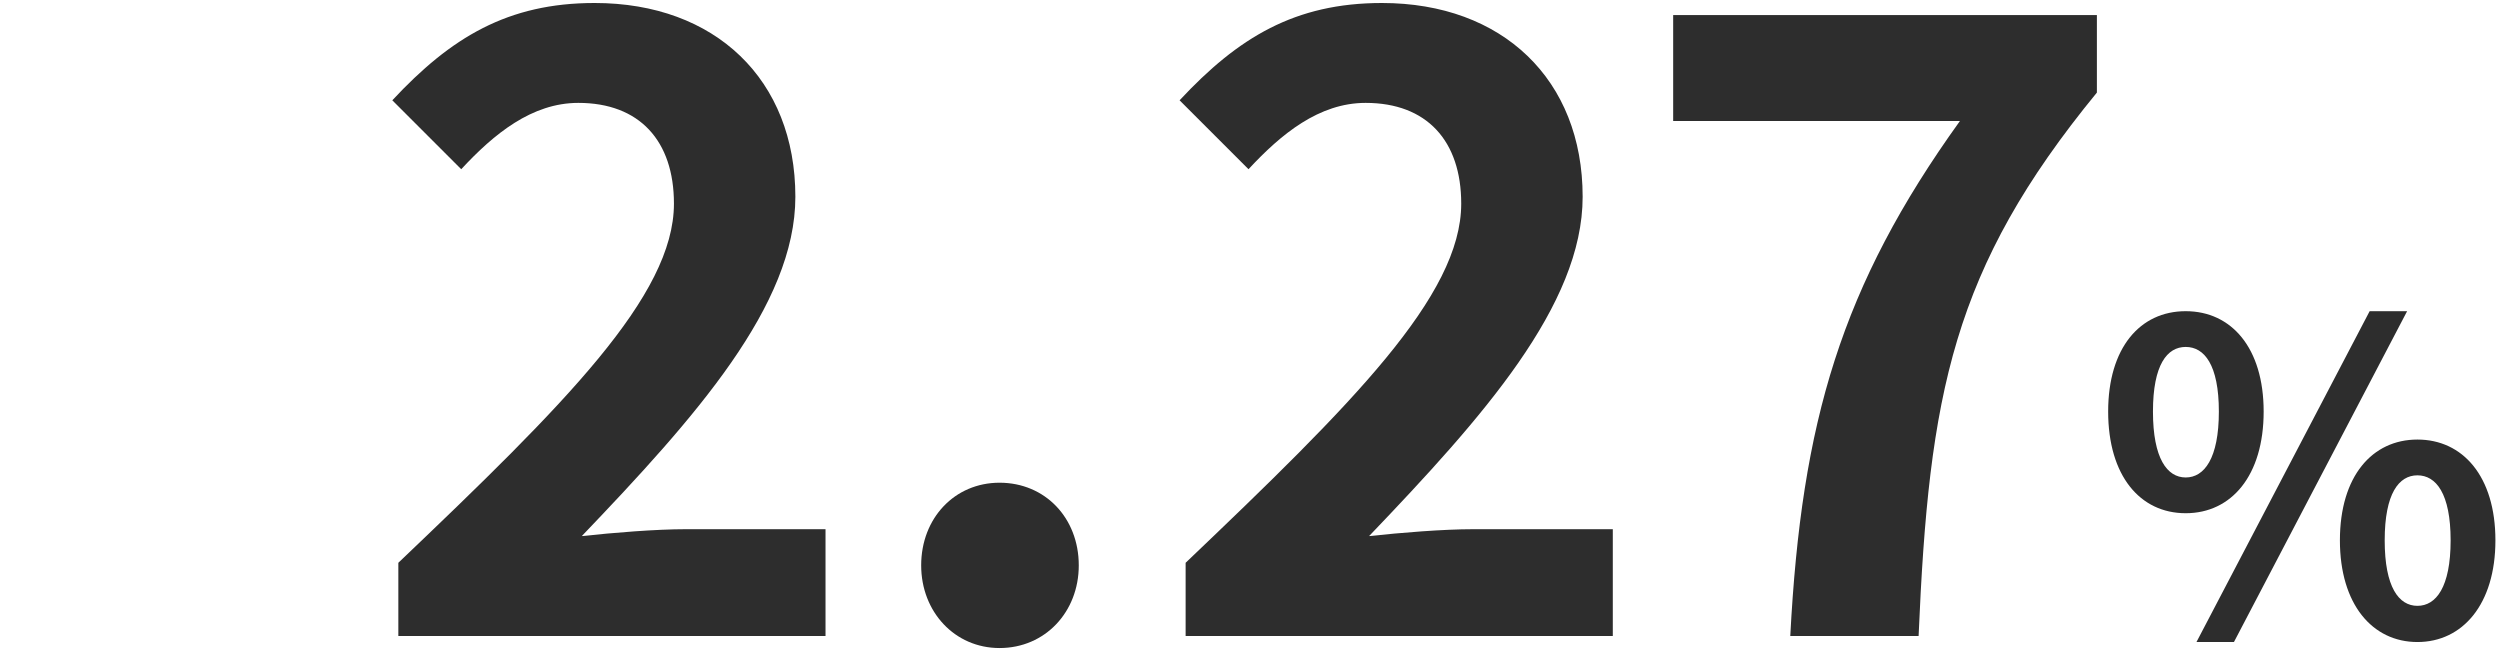
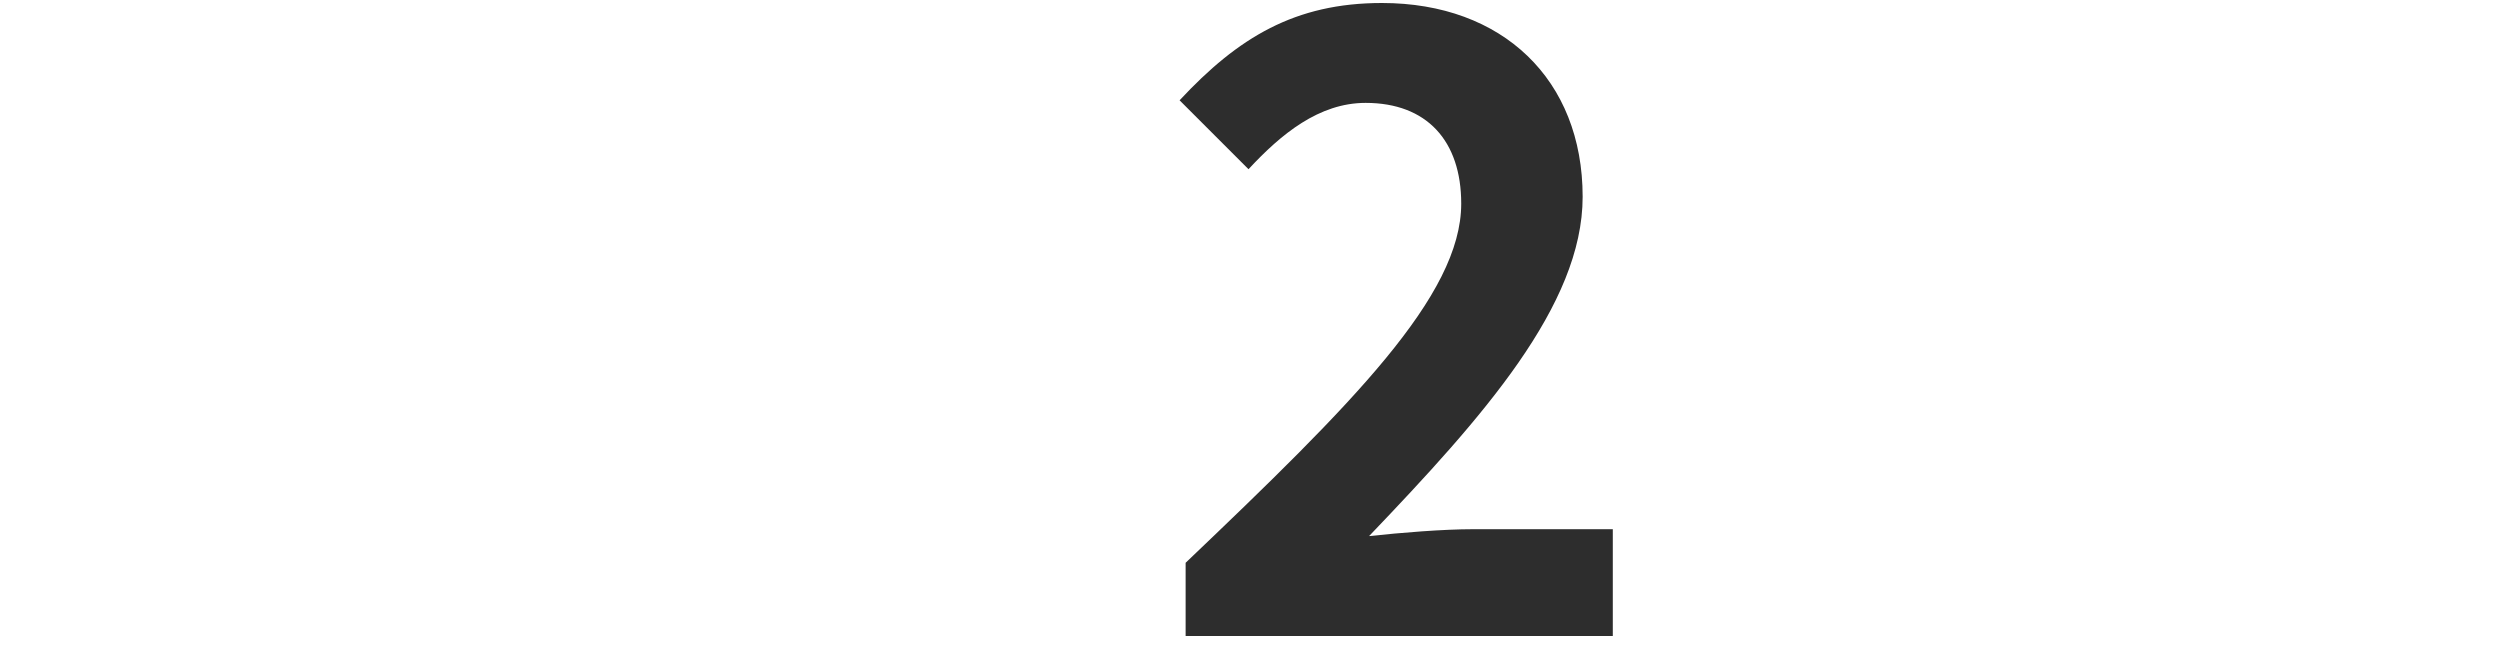
<svg xmlns="http://www.w3.org/2000/svg" id="b" viewBox="0 0 288 75">
  <defs>
    <style>.c{fill:none;}.d{fill:#2d2d2d;}</style>
  </defs>
-   <rect class="c" width="288" height="75" />
-   <path class="d" d="m45.889,64.833c19.148-18.254,31.749-30.755,31.749-41.371,0-7.244-3.968-11.609-11.013-11.609-5.356,0-9.722,3.573-13.492,7.641l-7.939-7.939C51.94,4.314,58.489.345,68.509.345c13.891,0,23.117,8.83,23.117,22.322,0,12.501-11.507,25.399-24.604,39.091,3.67-.397,8.532-.795,12.004-.795h16.074v12.302h-49.211v-8.433Z" />
-   <path class="d" d="m106.12,65.131c0-5.456,3.869-9.523,9.027-9.523,5.26,0,9.128,4.068,9.128,9.523,0,5.359-3.869,9.523-9.128,9.523-5.158,0-9.027-4.164-9.027-9.523Z" />
  <path class="d" d="m136.584,64.833c19.148-18.254,31.749-30.755,31.749-41.371,0-7.244-3.968-11.609-11.013-11.609-5.356,0-9.722,3.573-13.492,7.641l-7.939-7.939c6.747-7.241,13.295-11.209,23.315-11.209,13.891,0,23.117,8.83,23.117,22.322,0,12.501-11.507,25.399-24.604,39.091,3.67-.397,8.532-.795,12.004-.795h16.074v12.302h-49.211v-8.433Z" />
-   <path class="d" d="m225.786,13.936h-33.037V1.734h48.813v8.93c-16.67,20.338-19.347,34.723-20.539,62.603h-14.783c1.291-24.704,5.855-40.281,19.546-59.33Z" />
-   <path class="d" d="m242.86,47.412c0-7.345,3.67-11.563,8.932-11.563s8.981,4.218,8.981,11.563c0,7.394-3.721,11.711-8.981,11.711s-8.932-4.317-8.932-11.711Zm12.753,0c0-5.41-1.686-7.445-3.82-7.445s-3.772,2.035-3.772,7.445,1.638,7.593,3.772,7.593,3.82-2.183,3.82-7.593Zm17.37-11.563h4.317l-19.95,38.113h-4.317l19.95-38.113Zm-3.426,26.402c0-7.394,3.721-11.614,8.932-11.614s8.983,4.22,8.983,11.614c0,7.343-3.772,11.711-8.983,11.711s-8.932-4.368-8.932-11.711Zm12.755,0c0-5.41-1.689-7.493-3.823-7.493s-3.772,2.083-3.772,7.493,1.638,7.542,3.772,7.542,3.823-2.132,3.823-7.542Z" />
</svg>